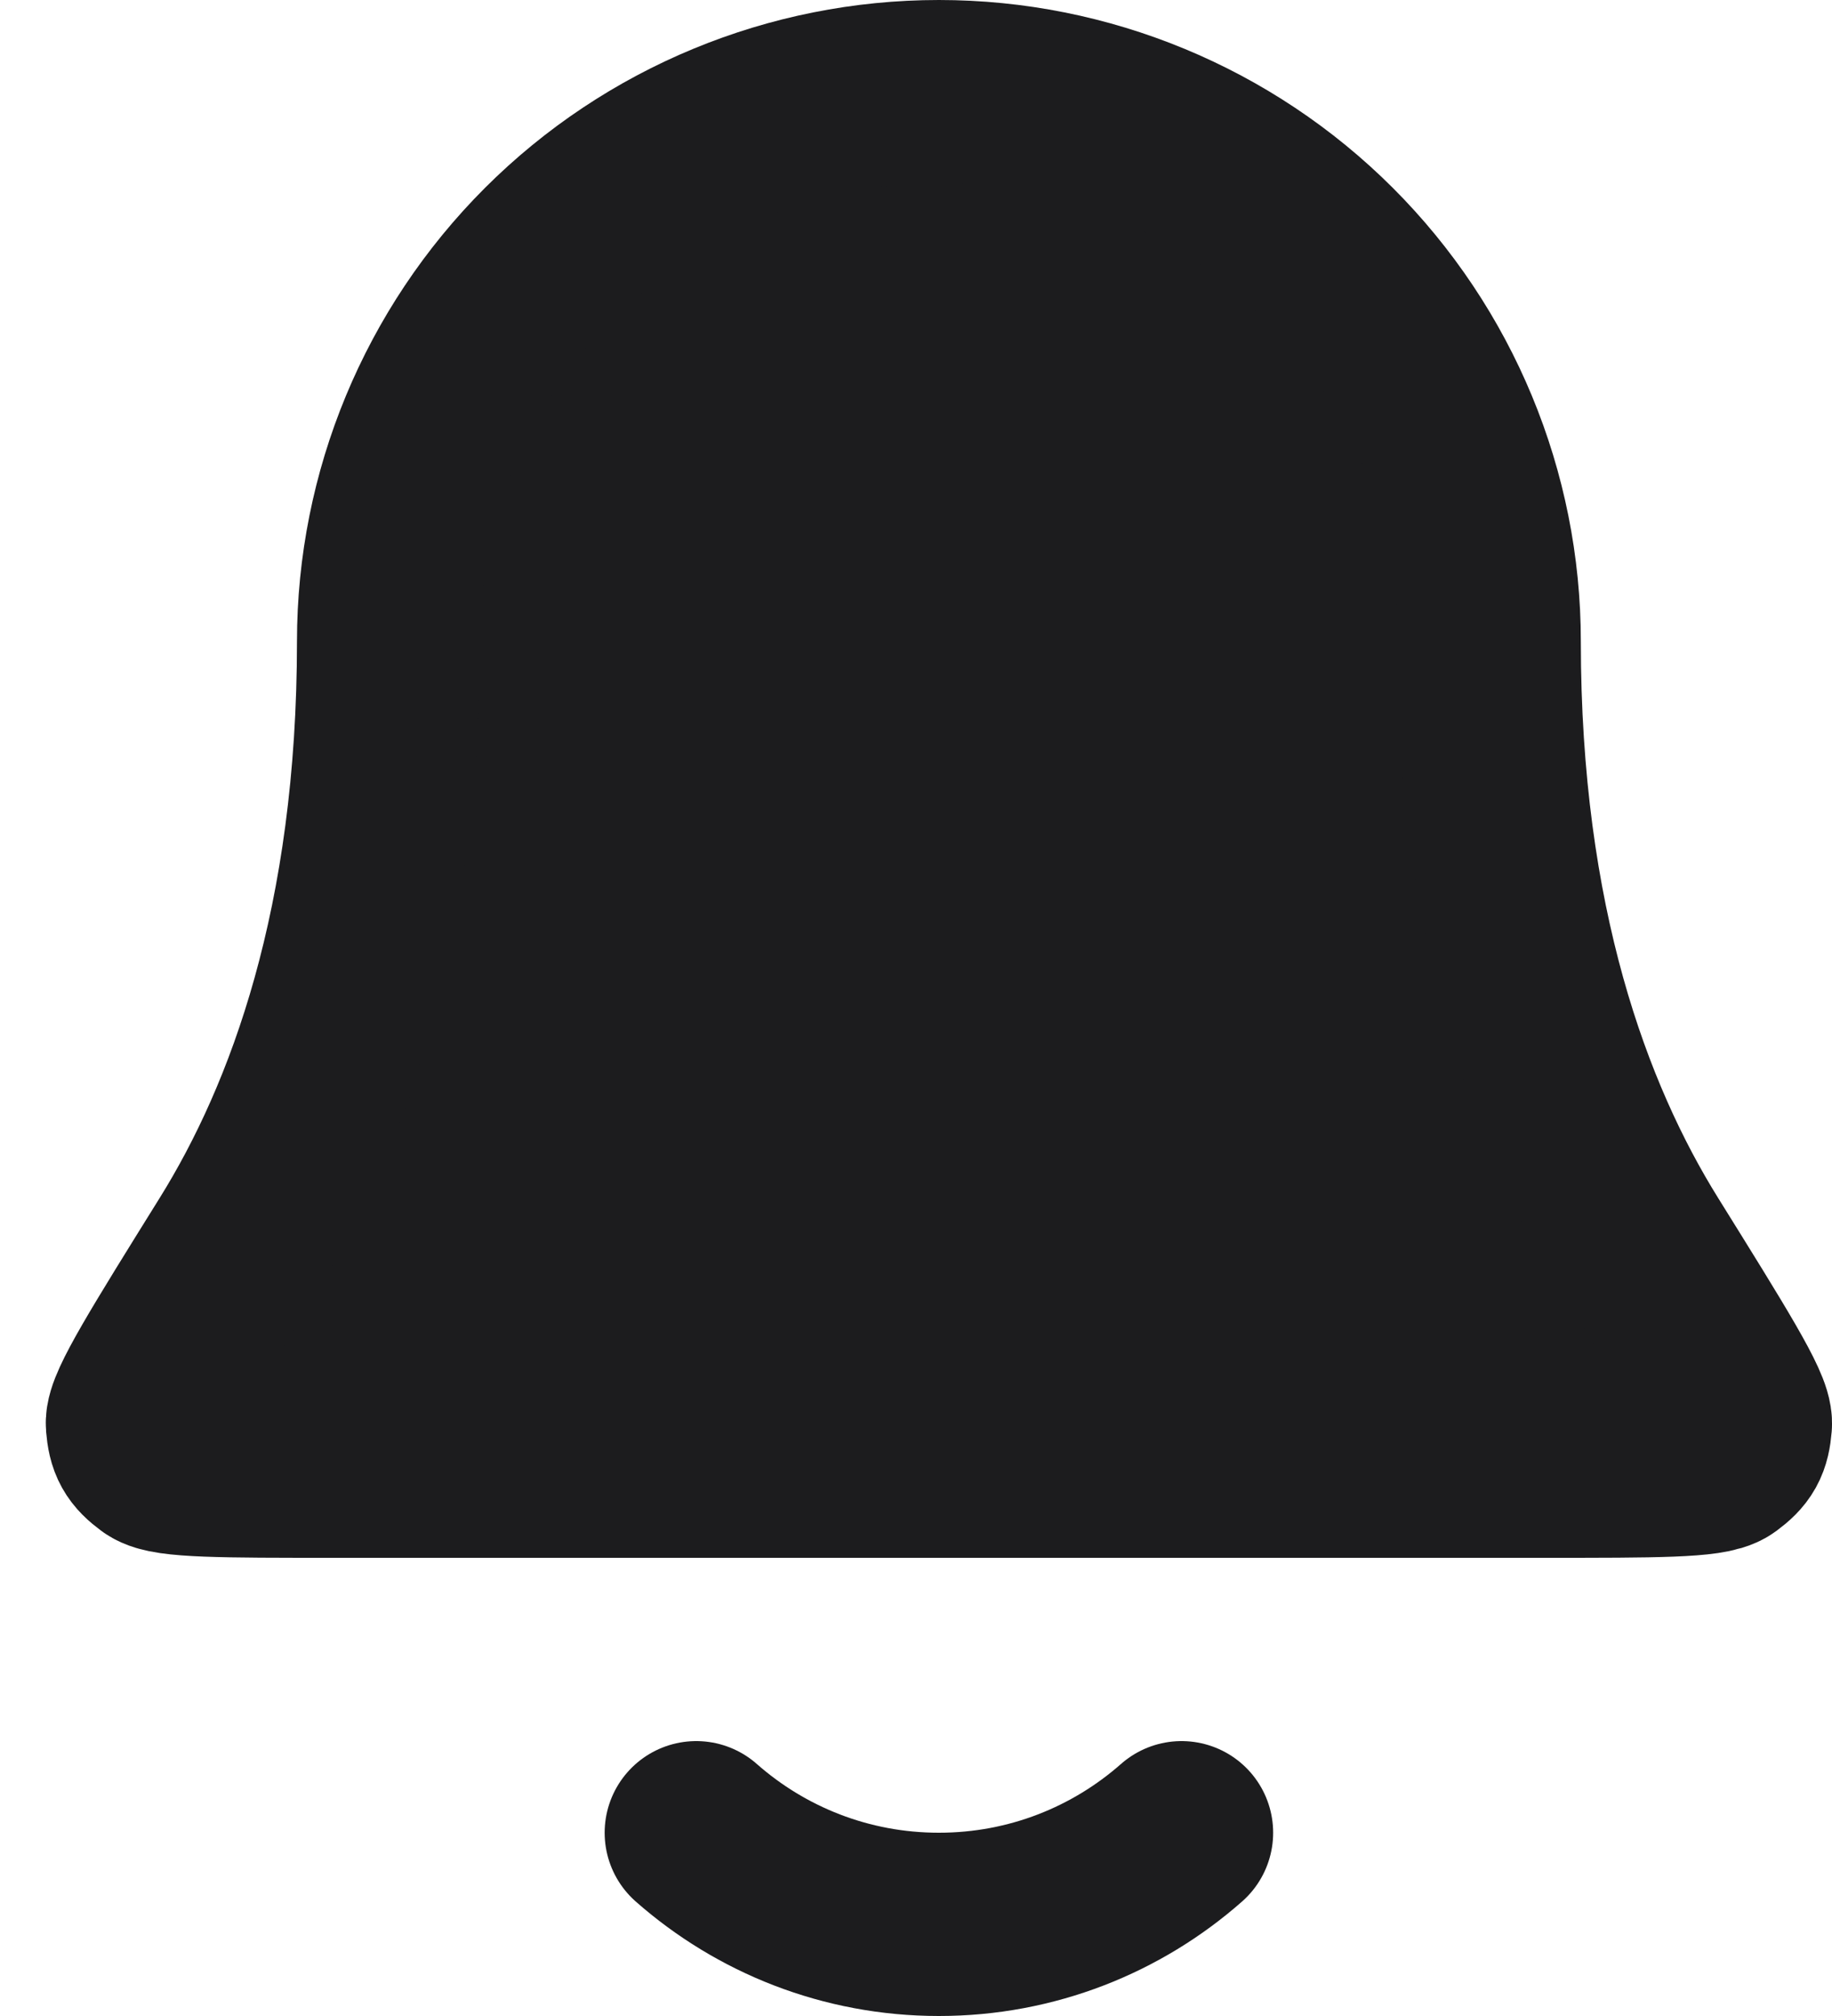
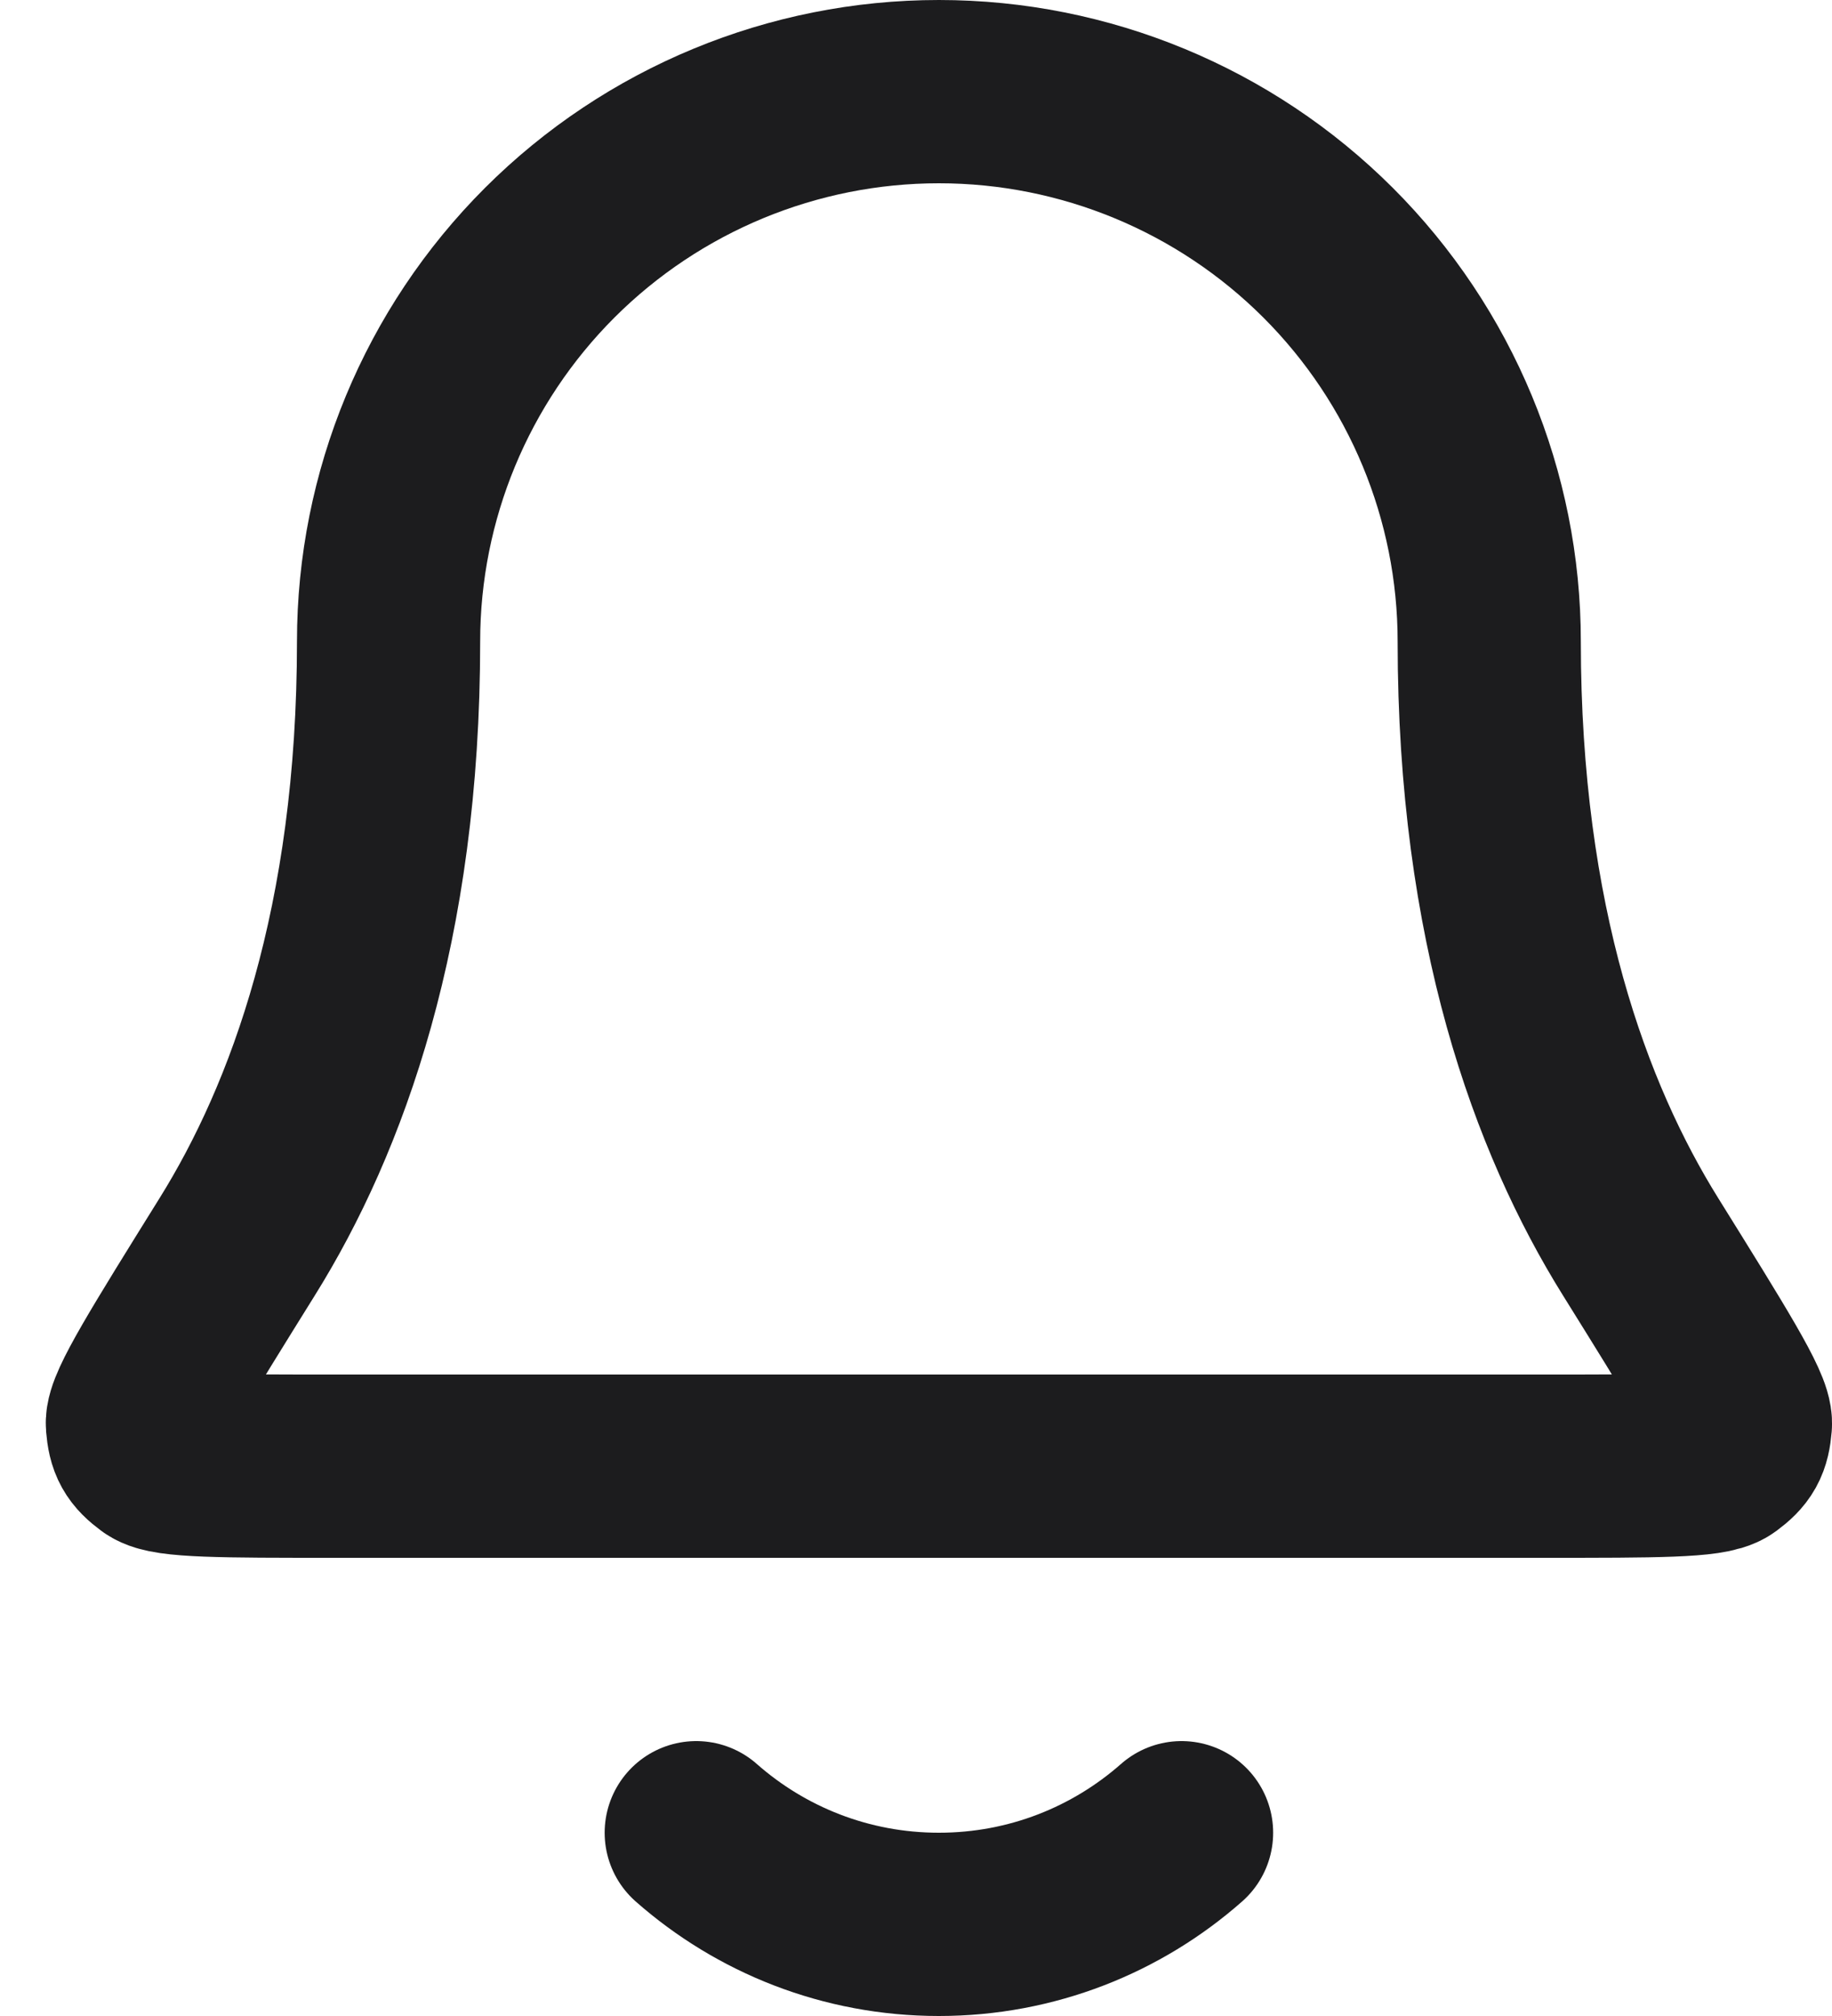
<svg xmlns="http://www.w3.org/2000/svg" width="20" height="22" viewBox="0 0 20 22" fill="none">
-   <path d="M16.258 7C16.258 5.409 15.625 3.883 14.498 2.757C13.371 1.632 11.843 1 10.25 1C8.657 1 7.129 1.632 6.002 2.757C4.875 3.883 4.242 5.409 4.242 7C4.242 10.09 3.462 12.206 2.59 13.605C1.855 14.786 1.487 15.376 1.5 15.541C1.515 15.723 1.554 15.793 1.701 15.902C1.834 16 2.433 16 3.631 16H16.869C18.067 16 18.666 16 18.799 15.902C18.946 15.793 18.985 15.723 19 15.541C19.013 15.376 18.645 14.786 17.91 13.605C17.038 12.206 16.258 10.09 16.258 7Z" fill="#1C1C1E" />
  <path d="M7.601 20C8.307 20.622 9.234 21 10.25 21C11.266 21 12.193 20.622 12.899 20M16.258 7C16.258 5.409 15.625 3.883 14.498 2.757C13.371 1.632 11.843 1 10.25 1C8.657 1 7.129 1.632 6.002 2.757C4.875 3.883 4.242 5.409 4.242 7C4.242 10.09 3.462 12.206 2.59 13.605C1.855 14.786 1.487 15.376 1.5 15.541C1.515 15.723 1.554 15.793 1.701 15.902C1.834 16 2.433 16 3.631 16H16.869C18.067 16 18.666 16 18.799 15.902C18.946 15.793 18.985 15.723 19 15.541C19.013 15.376 18.645 14.786 17.91 13.605C17.038 12.206 16.258 10.09 16.258 7Z" stroke="#1C1C1E" stroke-width="2" stroke-linecap="round" stroke-linejoin="round" />
</svg>